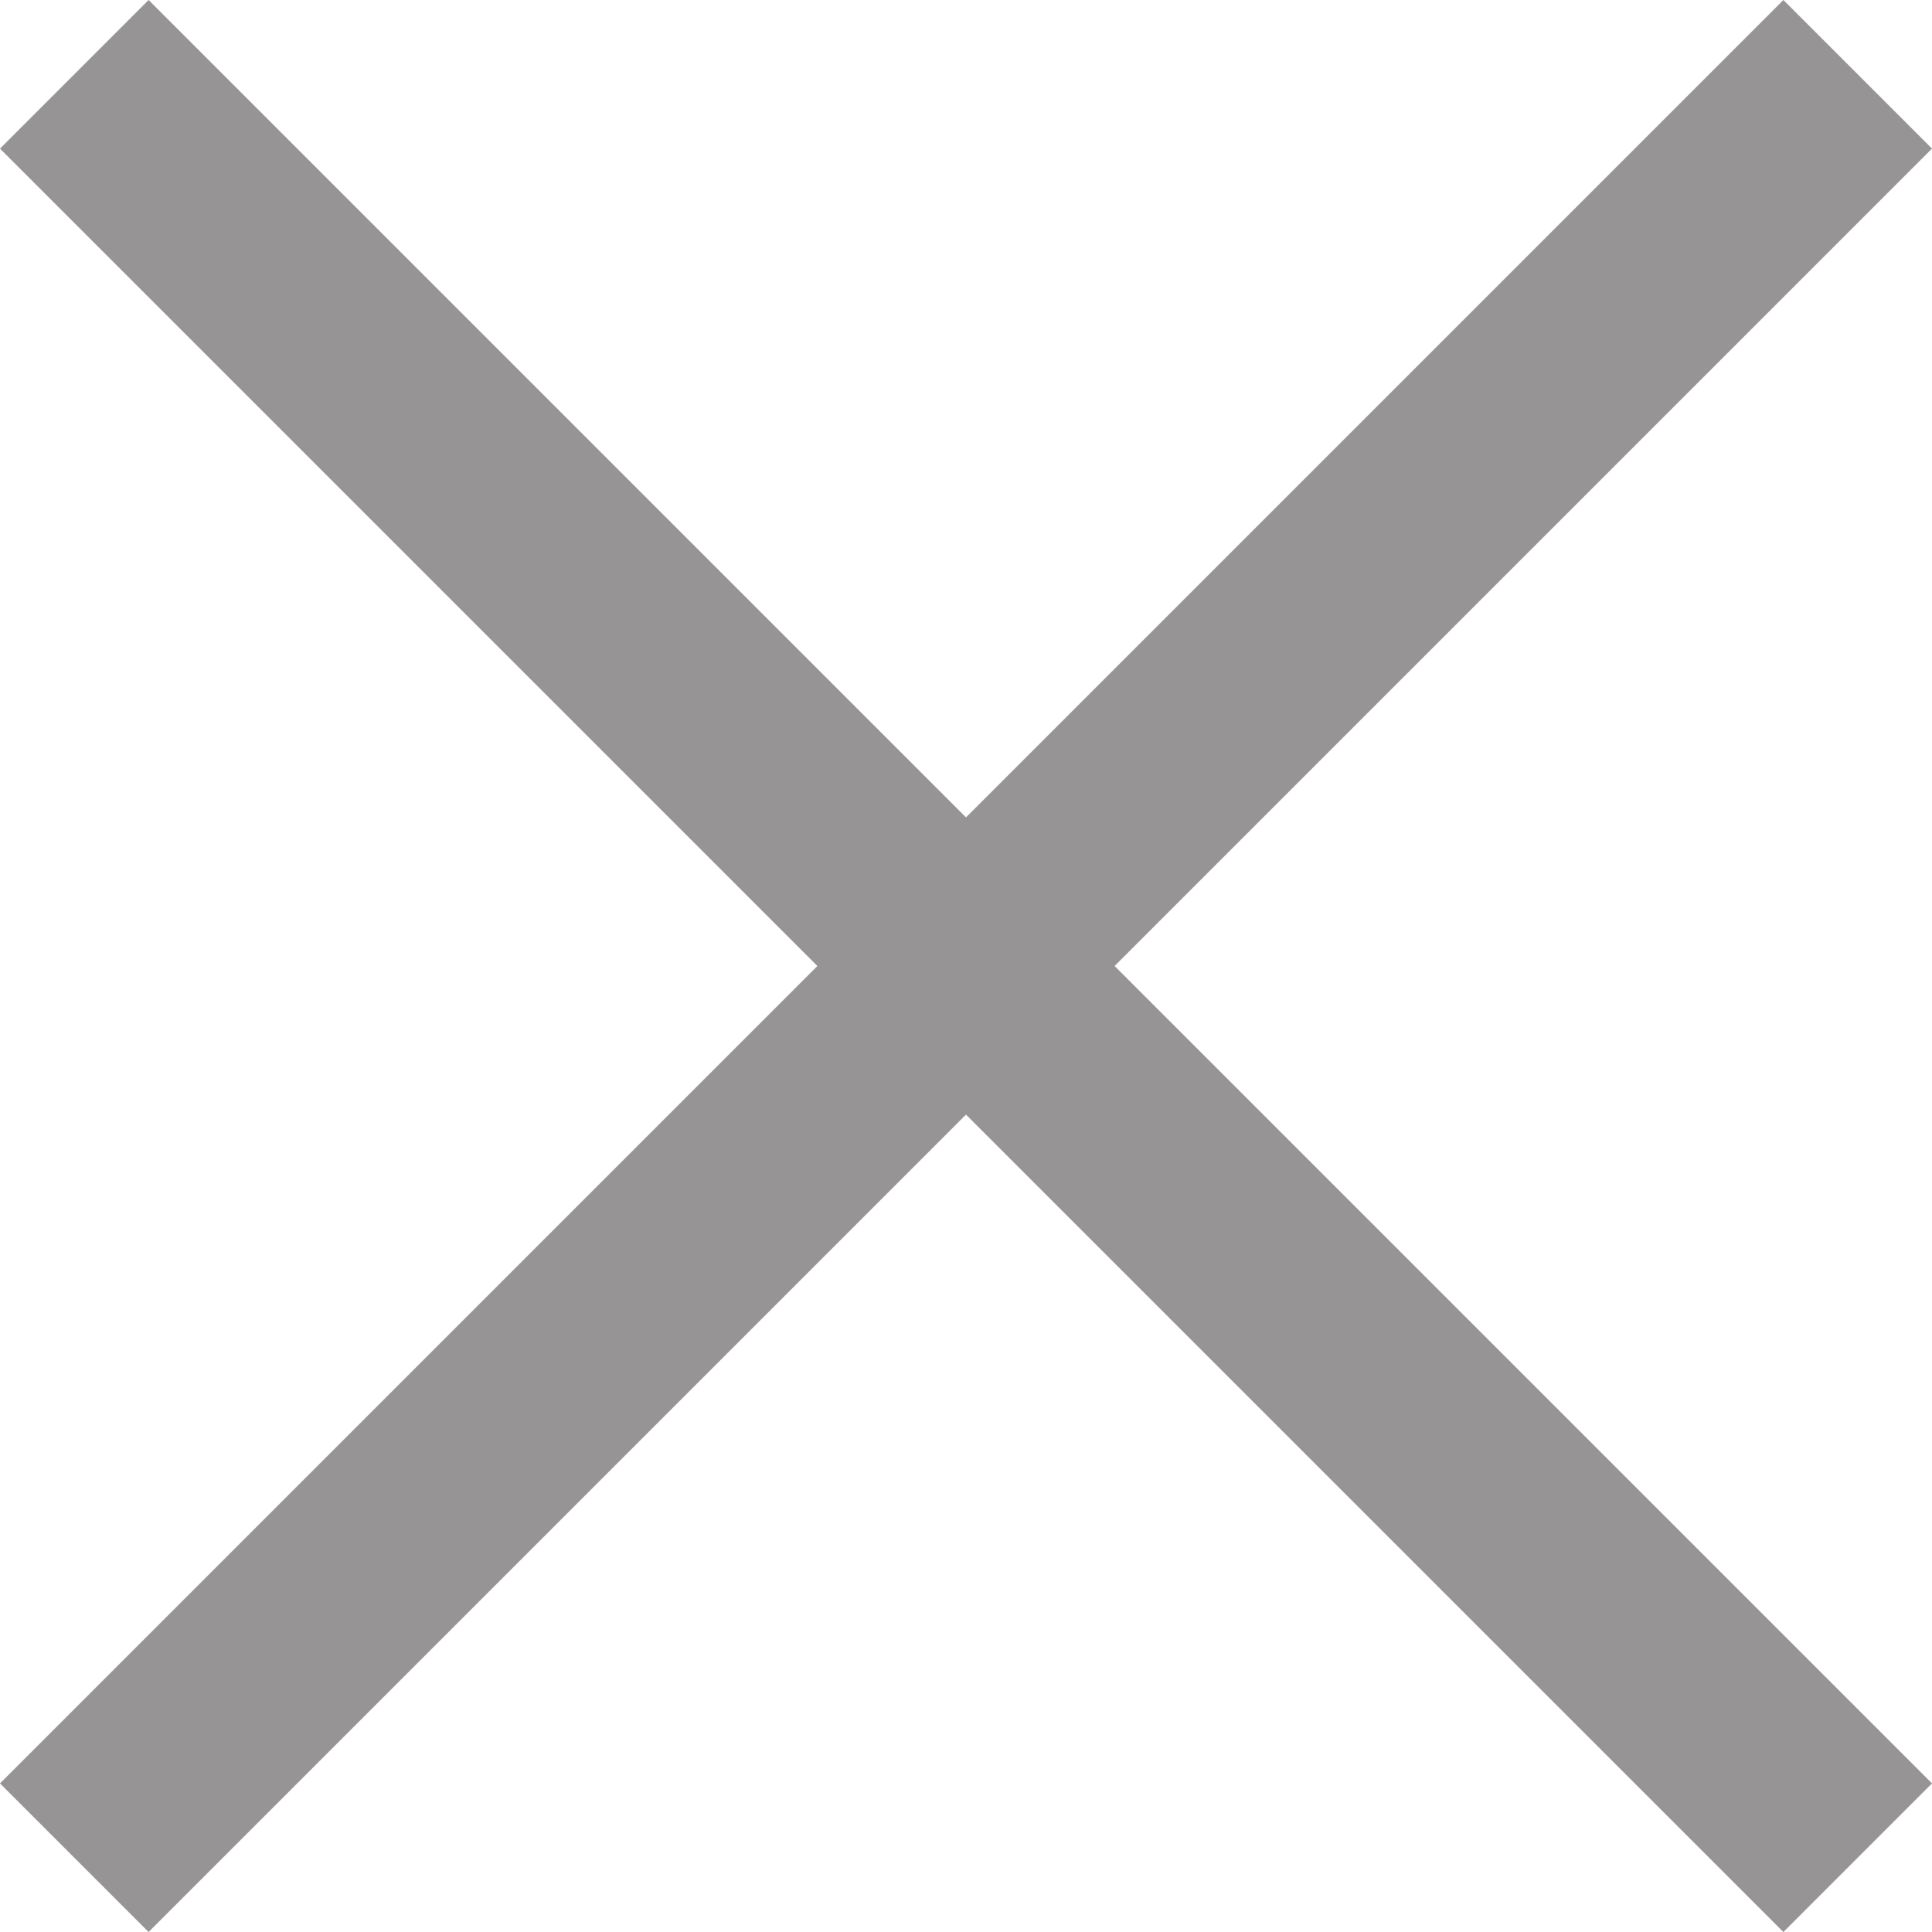
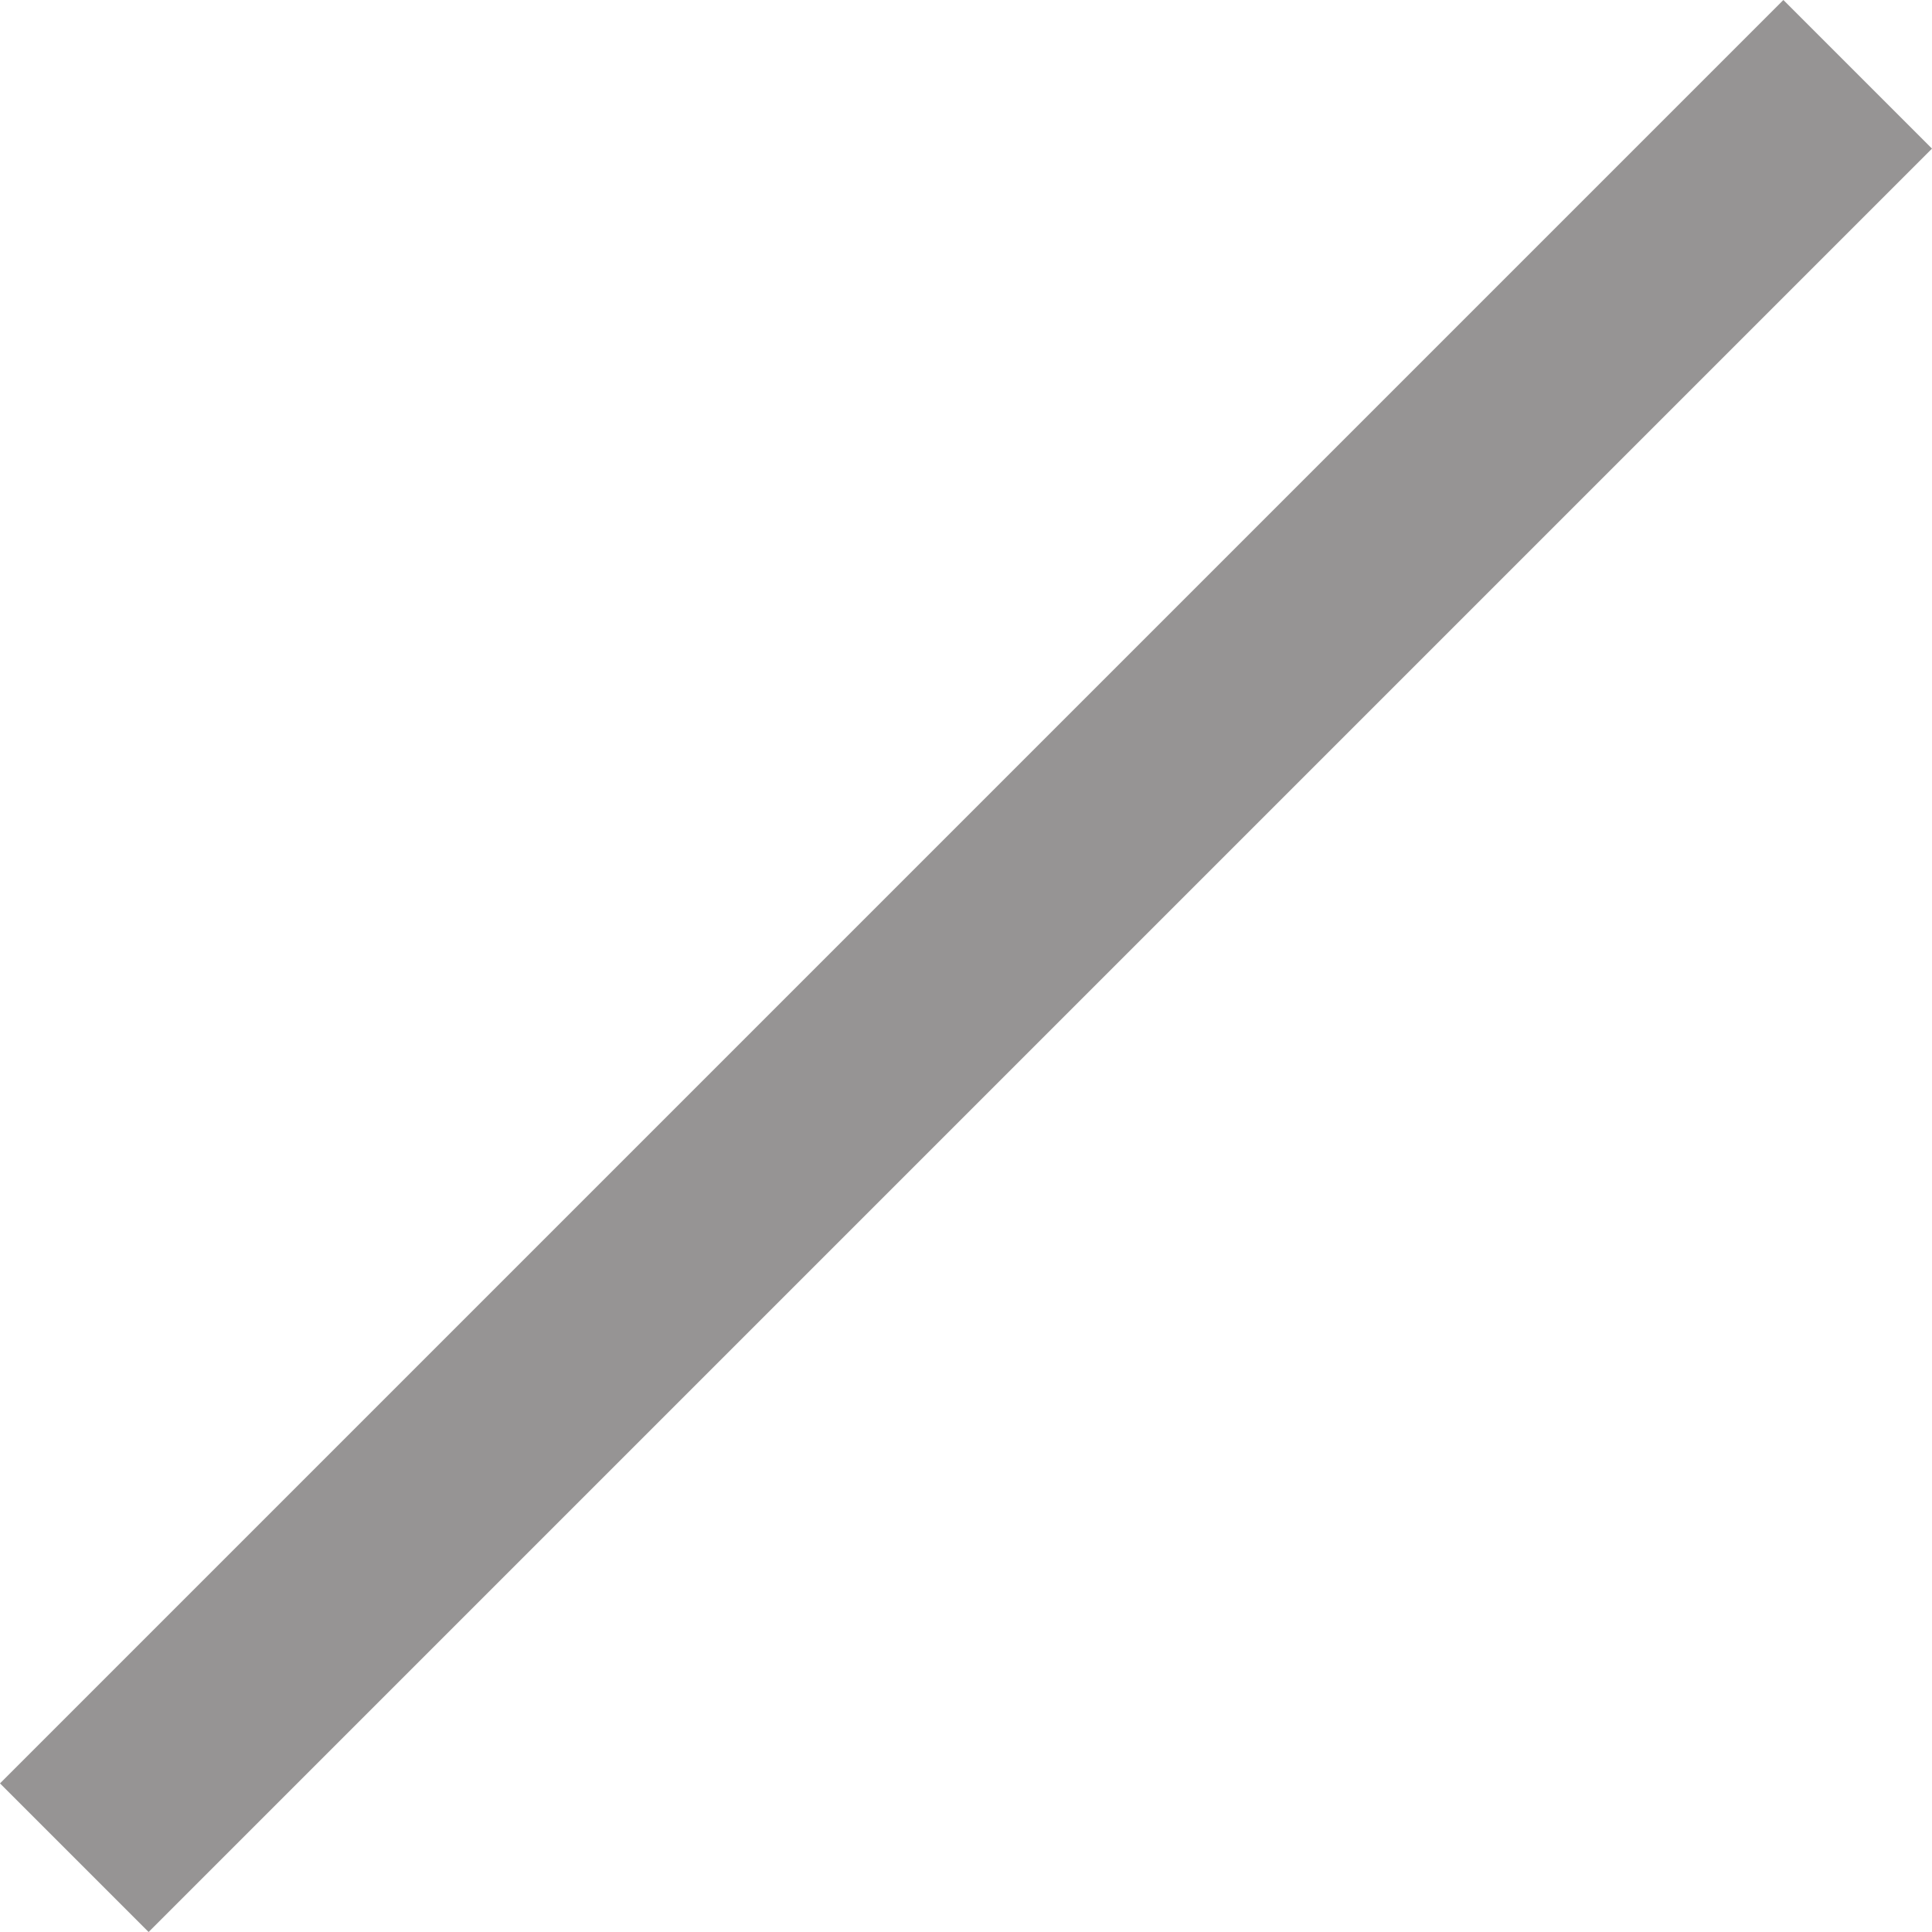
<svg xmlns="http://www.w3.org/2000/svg" width="14" height="14" viewBox="0 0 14 14" fill="none">
  <rect x="12.923" y="0" width="1.523" height="18.276" transform="rotate(45 12.923 0)" fill="#969494" />
-   <rect y="1.077" width="1.523" height="18.276" transform="rotate(-45 0 1.077)" fill="#969494" />
</svg>